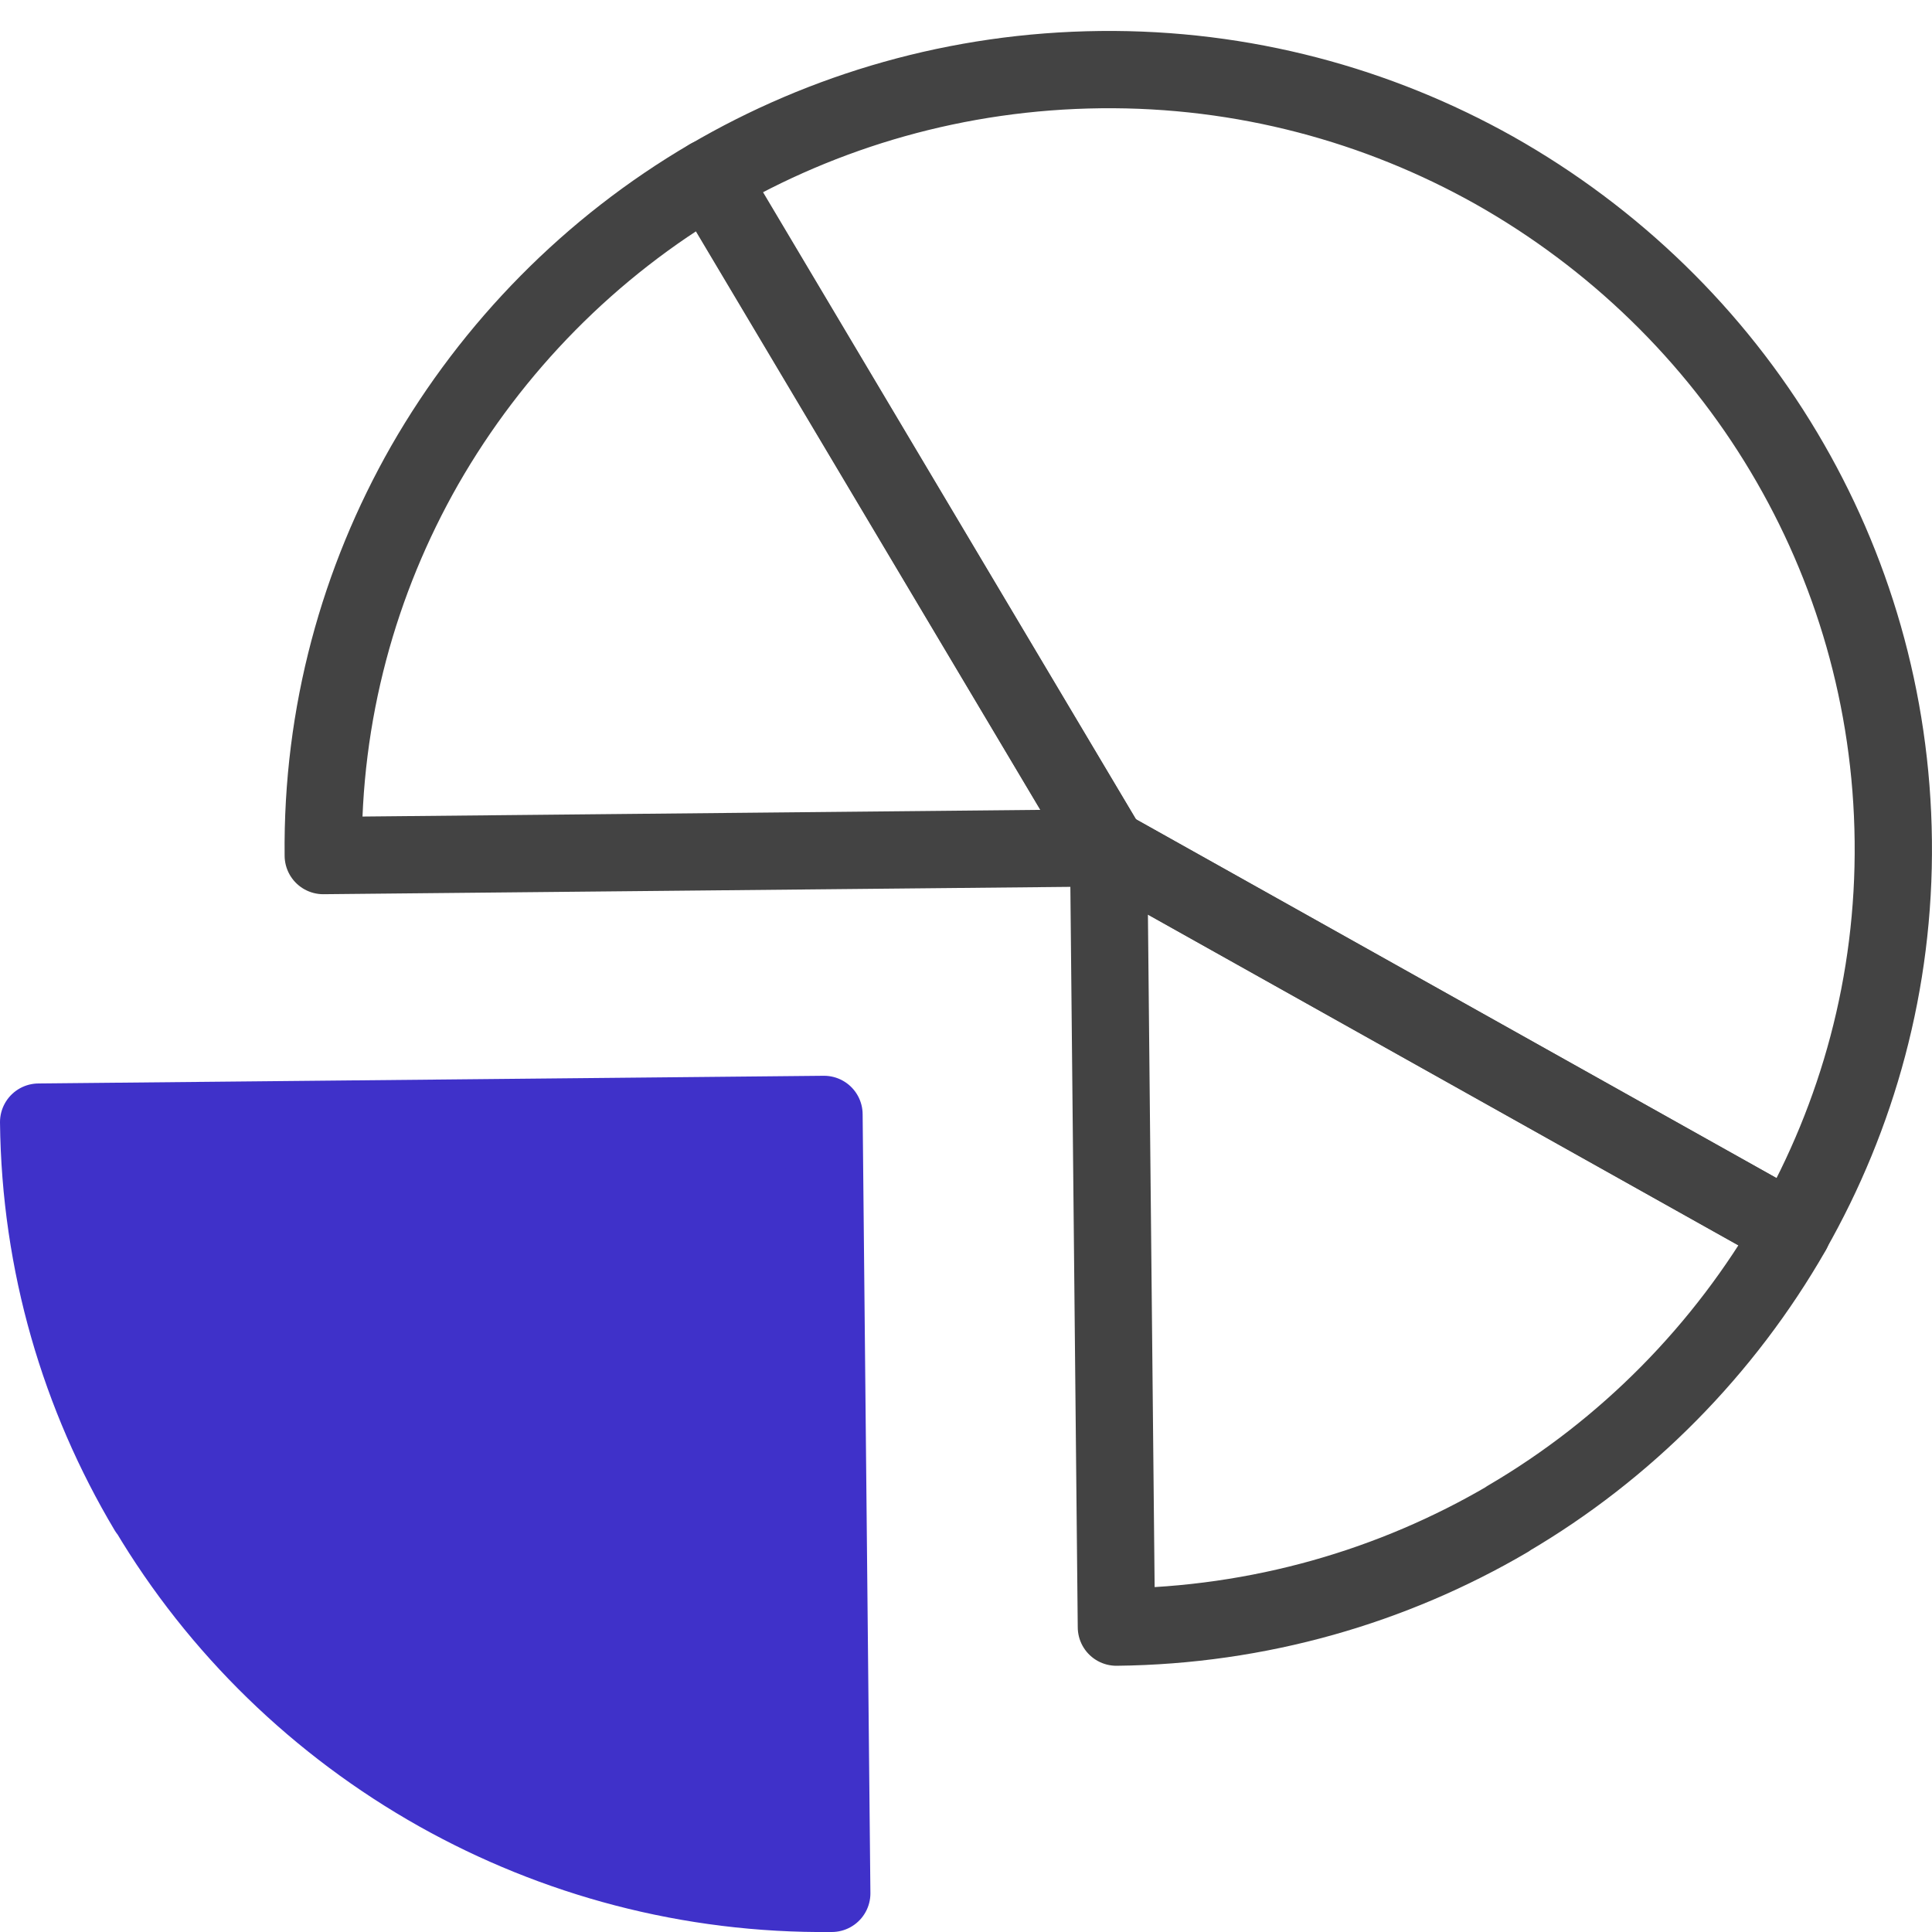
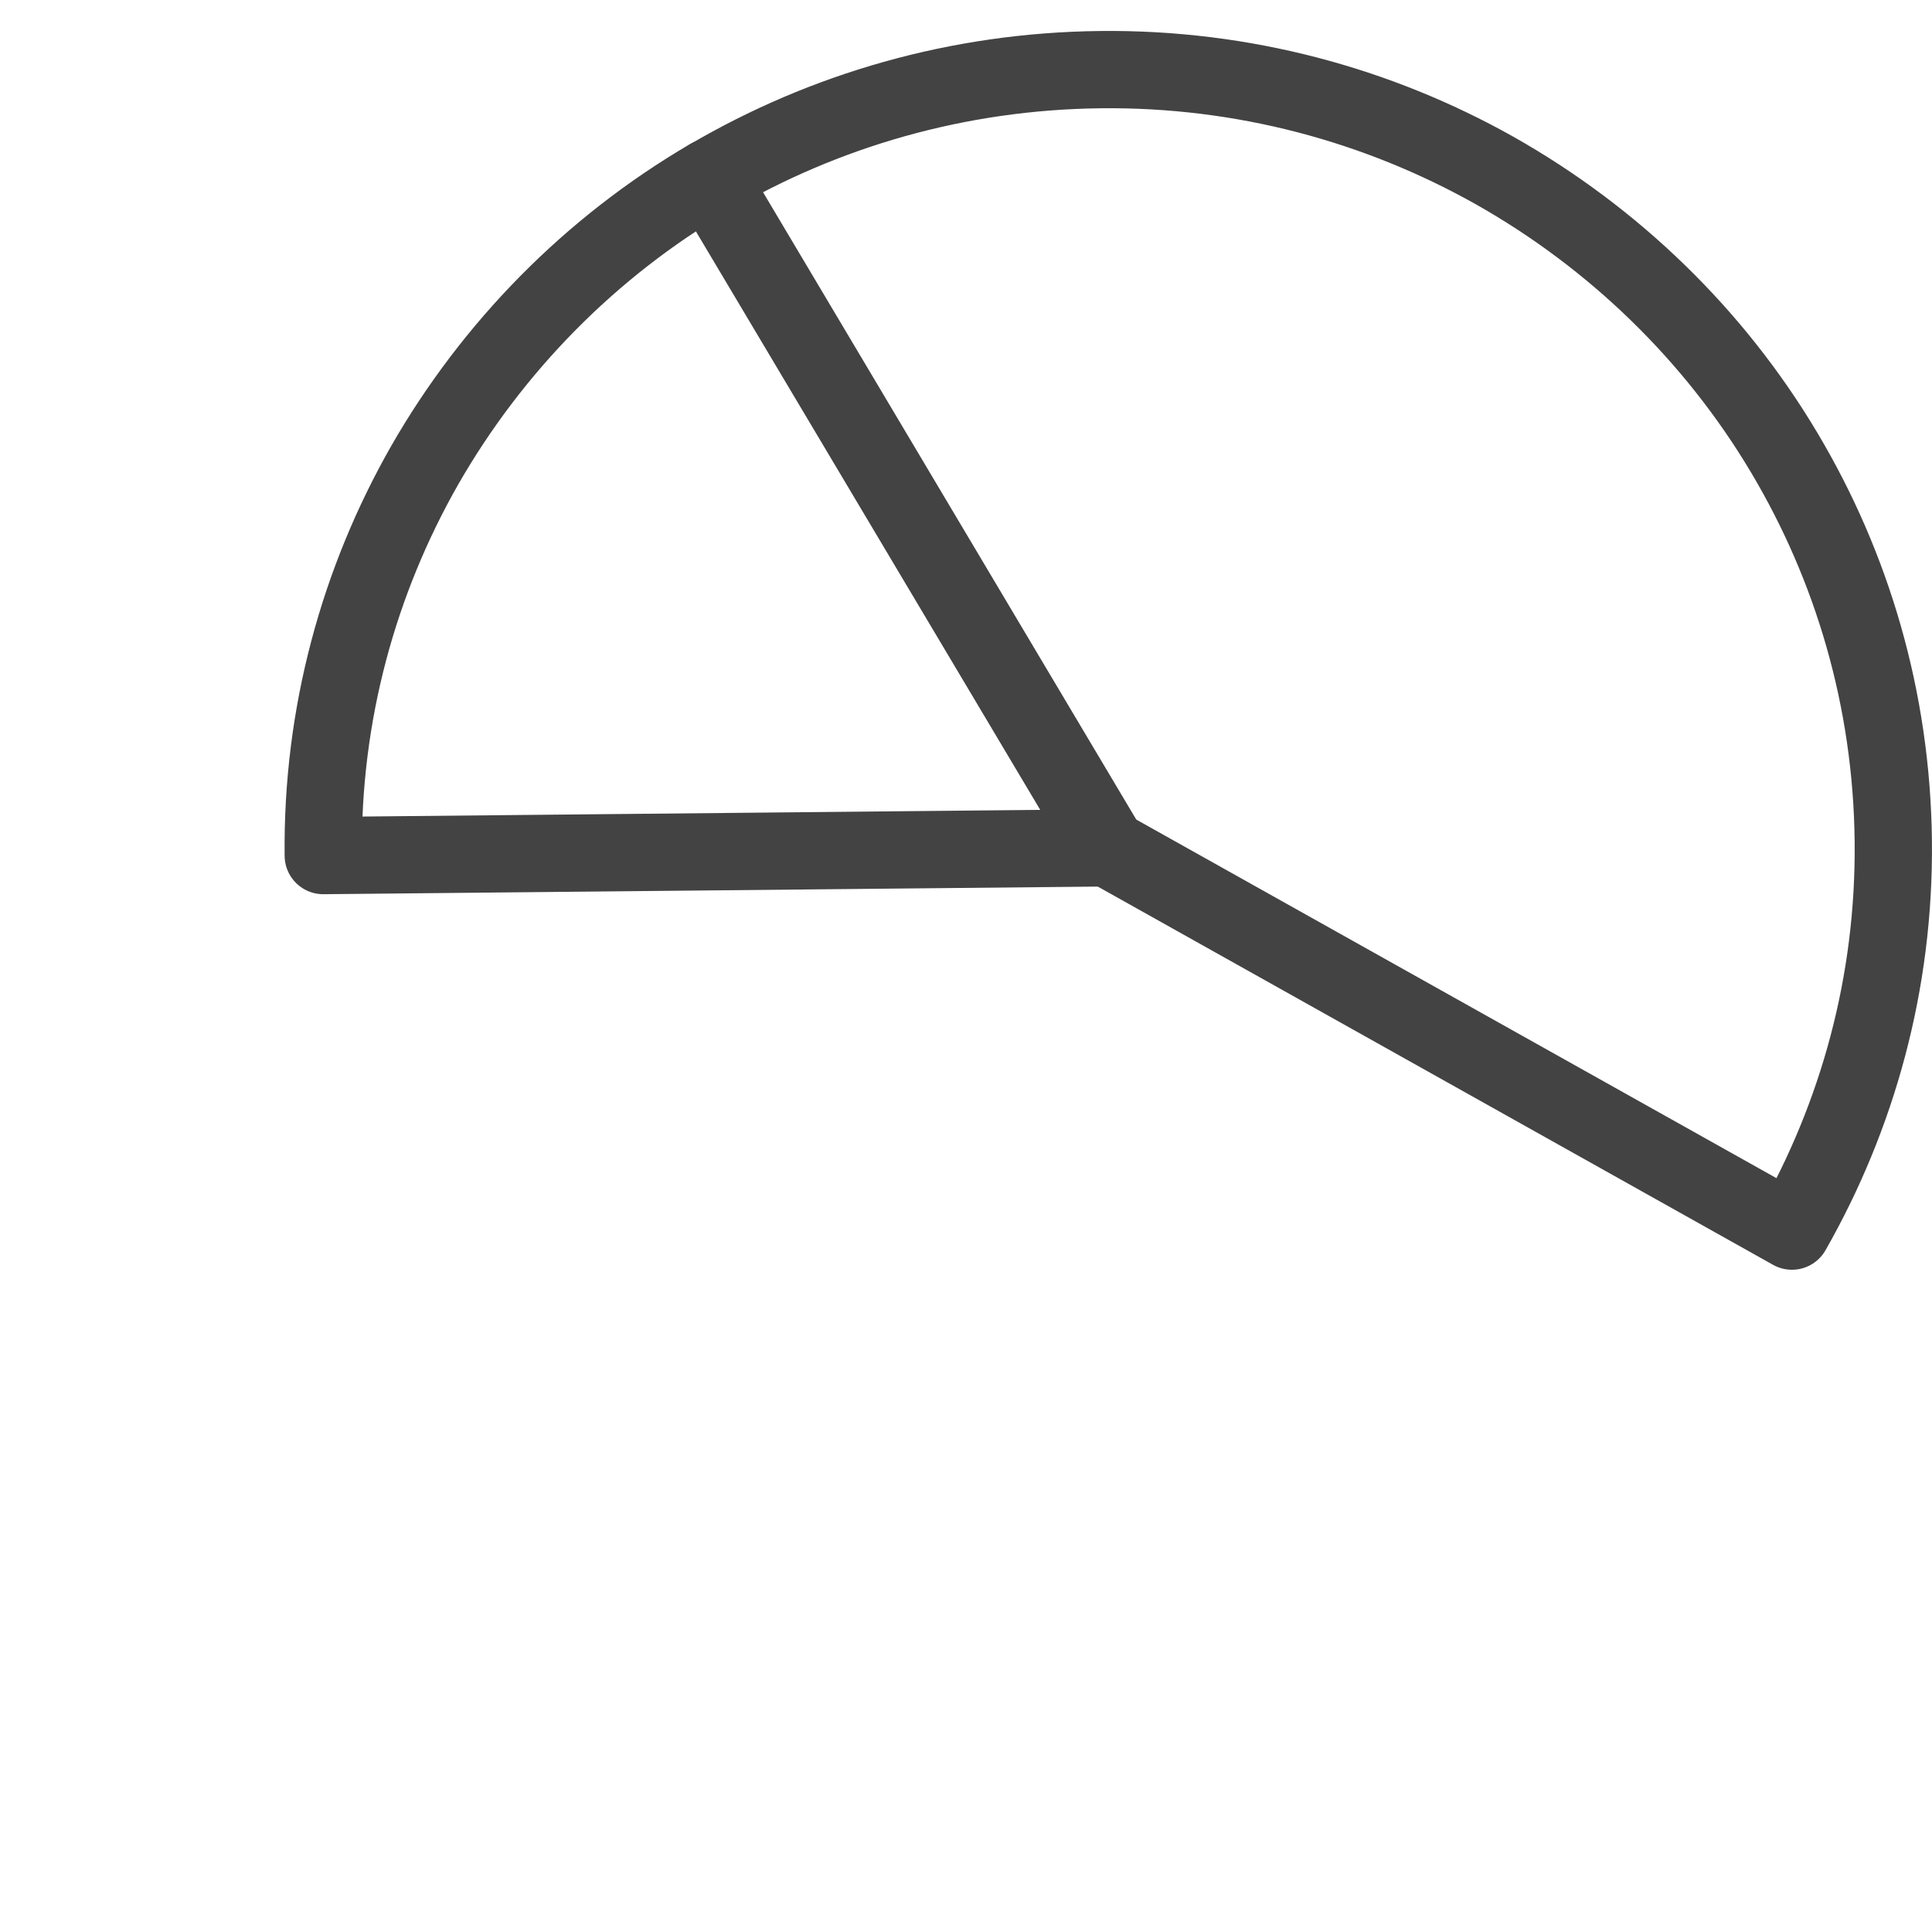
<svg xmlns="http://www.w3.org/2000/svg" width="50" height="50" viewBox="0 0 50 50" fill="none">
  <path d="M28.682 21.952L18.358 4.595C15.292 6.389 12.749 8.972 10.99 12.042C9.291 15.023 8.326 18.473 8.366 22.142L28.692 21.942L28.682 21.952Z" stroke="#434343" stroke-width="2" stroke-linecap="round" stroke-linejoin="round" />
-   <path d="M3.835 39.09C5.644 42.131 8.238 44.653 11.344 46.398C14.349 48.083 17.827 49.04 21.526 49L21.325 28.841L1 29.04C1.04 32.709 2.066 36.139 3.825 39.09H3.835Z" fill="#3F31C9" stroke="#3F31C9" stroke-width="2" stroke-linecap="round" stroke-linejoin="round" />
-   <path d="M39.015 39.309C42.081 37.514 44.624 34.932 46.383 31.861L28.691 21.951L28.892 42.11C32.592 42.07 36.05 41.053 39.025 39.309H39.015Z" stroke="#434343" stroke-width="2" stroke-linecap="round" stroke-linejoin="round" />
  <path d="M28.683 21.951L46.375 31.861C48.074 28.88 49.039 25.431 48.998 21.762C48.958 18.093 47.933 14.663 46.174 11.712C44.364 8.671 41.761 6.149 38.665 4.404C35.659 2.719 32.181 1.762 28.482 1.802C24.783 1.842 21.325 2.859 18.35 4.604L28.683 21.961V21.951Z" stroke="#434343" stroke-width="2" stroke-linecap="round" stroke-linejoin="round" />
</svg>